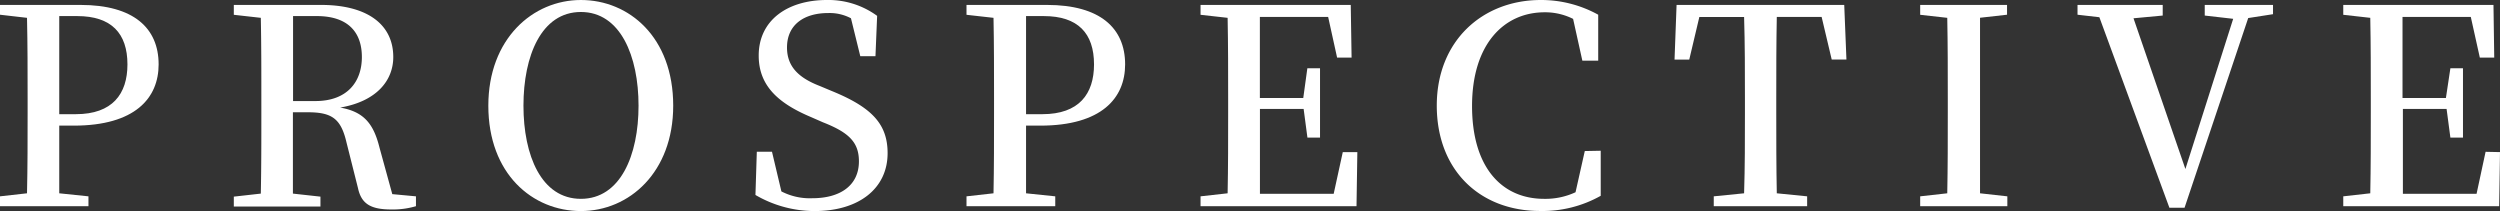
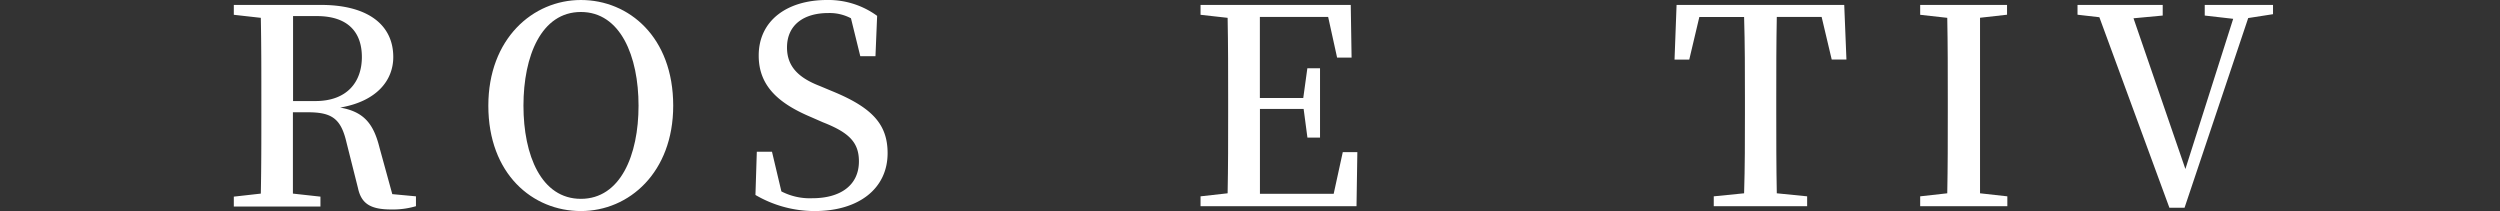
<svg xmlns="http://www.w3.org/2000/svg" viewBox="0 0 329.54 27.82">
  <rect x="0" y="0" width="329.54" height="27.82" fill="#333333" stroke="none" />
  <defs>
    <style>.cls-1{fill:#fff;}</style>
  </defs>
  <g id="レイヤー_2" data-name="レイヤー 2">
    <g id="foot">
-       <path class="cls-1" d="M7.81,16.56c0,2.88,0,5.83,0,8.92l3.85.4v1.3H0v-1.3l3.56-.4c.08-3.49.08-7,.08-10.65V13c0-3.52,0-7.12-.08-10.65L0,1.94V.65H10.62c7,0,10.29,3.06,10.29,7.84,0,4.43-3.09,8.07-11.19,8.07Zm0-14.44c0,3.57,0,7.17,0,10.87v2.06H10c4.82,0,6.8-2.67,6.8-6.56,0-4.1-2.12-6.37-6.62-6.37Z" />
      <path class="cls-1" d="M54.83,25.88v1.3a10.73,10.73,0,0,1-3.28.43c-2.7,0-3.92-.76-4.36-2.81l-1.51-6c-.72-3.1-1.87-4-5.07-4h-2c0,3.7,0,7.23,0,10.72l3.63.4v1.3H30.82v-1.3l3.56-.4c.07-3.49.07-7,.07-10.65V13c0-3.52,0-7.12-.07-10.65l-3.56-.4V.65H42.33c6.05,0,9.51,2.55,9.51,6.87,0,3.06-2.16,5.83-7,6.66,3.09.54,4.39,2.09,5.18,5.26l1.69,6.15ZM41.58,13.32c4.14,0,6.12-2.49,6.12-5.8s-1.87-5.4-5.94-5.4H38.63c0,3.53,0,7.06,0,11.2Z" />
      <path class="cls-1" d="M88.74,13.93c0,8.78-5.8,13.89-12.17,13.89s-12.2-4.89-12.2-13.89C64.37,5.11,70.23,0,76.57,0S88.74,4.89,88.74,13.93ZM76.57,26.21c5.22,0,7.6-5.76,7.6-12.28S81.79,1.58,76.57,1.58,69,7.38,69,13.93,71.35,26.21,76.57,26.21Z" />
      <path class="cls-1" d="M109.65,12C115,14.18,117,16.41,117,20.19c0,4.65-3.78,7.63-9.61,7.63a15.45,15.45,0,0,1-7.81-2.12L99.76,20h2L103,25.23a8.15,8.15,0,0,0,4.07.9c3.74,0,6.15-1.73,6.15-4.86,0-2.52-1.33-3.81-4.75-5.15l-1.55-.68c-4.28-1.8-6.91-4.1-6.91-8.1C100,2.66,103.82,0,109,0a10.89,10.89,0,0,1,6.62,2.09l-.22,5.32h-2l-1.23-5a6,6,0,0,0-3-.69c-3.2,0-5.43,1.55-5.43,4.54,0,2.52,1.54,4,4.31,5.07Z" />
-       <path class="cls-1" d="M135.25,16.56c0,2.88,0,5.83,0,8.92l3.85.4v1.3h-11.7v-1.3l3.56-.4c.07-3.49.07-7,.07-10.65V13c0-3.52,0-7.12-.07-10.65l-3.56-.4V.65h10.62c7,0,10.29,3.06,10.29,7.84,0,4.43-3.09,8.07-11.19,8.07Zm0-14.44c0,3.57,0,7.17,0,10.87v2.06h2.16c4.82,0,6.8-2.67,6.8-6.56,0-4.1-2.12-6.37-6.62-6.37Z" />
      <path class="cls-1" d="M178.92,20.05l-.11,7.13H158.25v-1.3l3.57-.4c.07-3.49.07-7,.07-10.65V13c0-3.52,0-7.12-.07-10.65l-3.57-.4V.65h19.8l.11,6.94h-1.91l-1.18-5.36h-9c0,3.46,0,7,0,10.69h5.72L172.33,9H174v9.14h-1.66l-.5-3.78h-5.76c0,4,0,7.63,0,11.19h9.72L177,20.05Z" />
-       <path class="cls-1" d="M211,19.87l0,5.94a15.62,15.62,0,0,1-8,2c-7.92,0-13.61-5.36-13.61-13.89S195.41,0,203.11,0a15.56,15.56,0,0,1,7.56,1.94V8h-2.09l-1.22-5.51a8.21,8.21,0,0,0-3.75-.87c-5.4,0-9.57,4.25-9.57,12.35s3.92,12.24,9.5,12.24a9.41,9.41,0,0,0,4.14-.87l1.22-5.43Z" />
      <path class="cls-1" d="M234.21,2.23c-.07,3.53-.07,7.09-.07,10.76v1.84c0,3.53,0,7.09.07,10.65l4,.4v1.3H225.9v-1.3l4-.4c.11-3.49.11-7,.11-10.65V13c0-3.56,0-7.16-.11-10.76H224l-1.33,5.62h-1.94L221,.65H243.1l.29,7.2h-1.94l-1.33-5.62Z" />
      <path class="cls-1" d="M261,2.34c0,3.49,0,7,0,10.65v1.84c0,3.53,0,7.13,0,10.65l3.6.4v1.3H253.11v-1.3l3.57-.4c.07-3.49.07-7,.07-10.65V13c0-3.52,0-7.12-.07-10.65l-3.57-.4V.65h11.45V1.94Z" />
      <path class="cls-1" d="M299.62,1.87l-3.27.51-8.39,25h-2L276.73,2.27l-2.88-.33V.65h11.23v1.4l-3.85.36,6.84,19.87,6.3-19.8-3.75-.43V.65h9Z" />
-       <path class="cls-1" d="M329.54,20.05l-.11,7.13H308.88v-1.3l3.56-.4c.07-3.49.07-7,.07-10.65V13c0-3.52,0-7.12-.07-10.65l-3.56-.4V.65h19.8l.1,6.94h-1.9l-1.19-5.36h-9c0,3.46,0,7,0,10.69h5.72L323,9h1.66v9.14H323l-.5-3.78h-5.76c0,4,0,7.63,0,11.19h9.71l1.19-5.54Z" />
    </g>
  </g>
</svg>